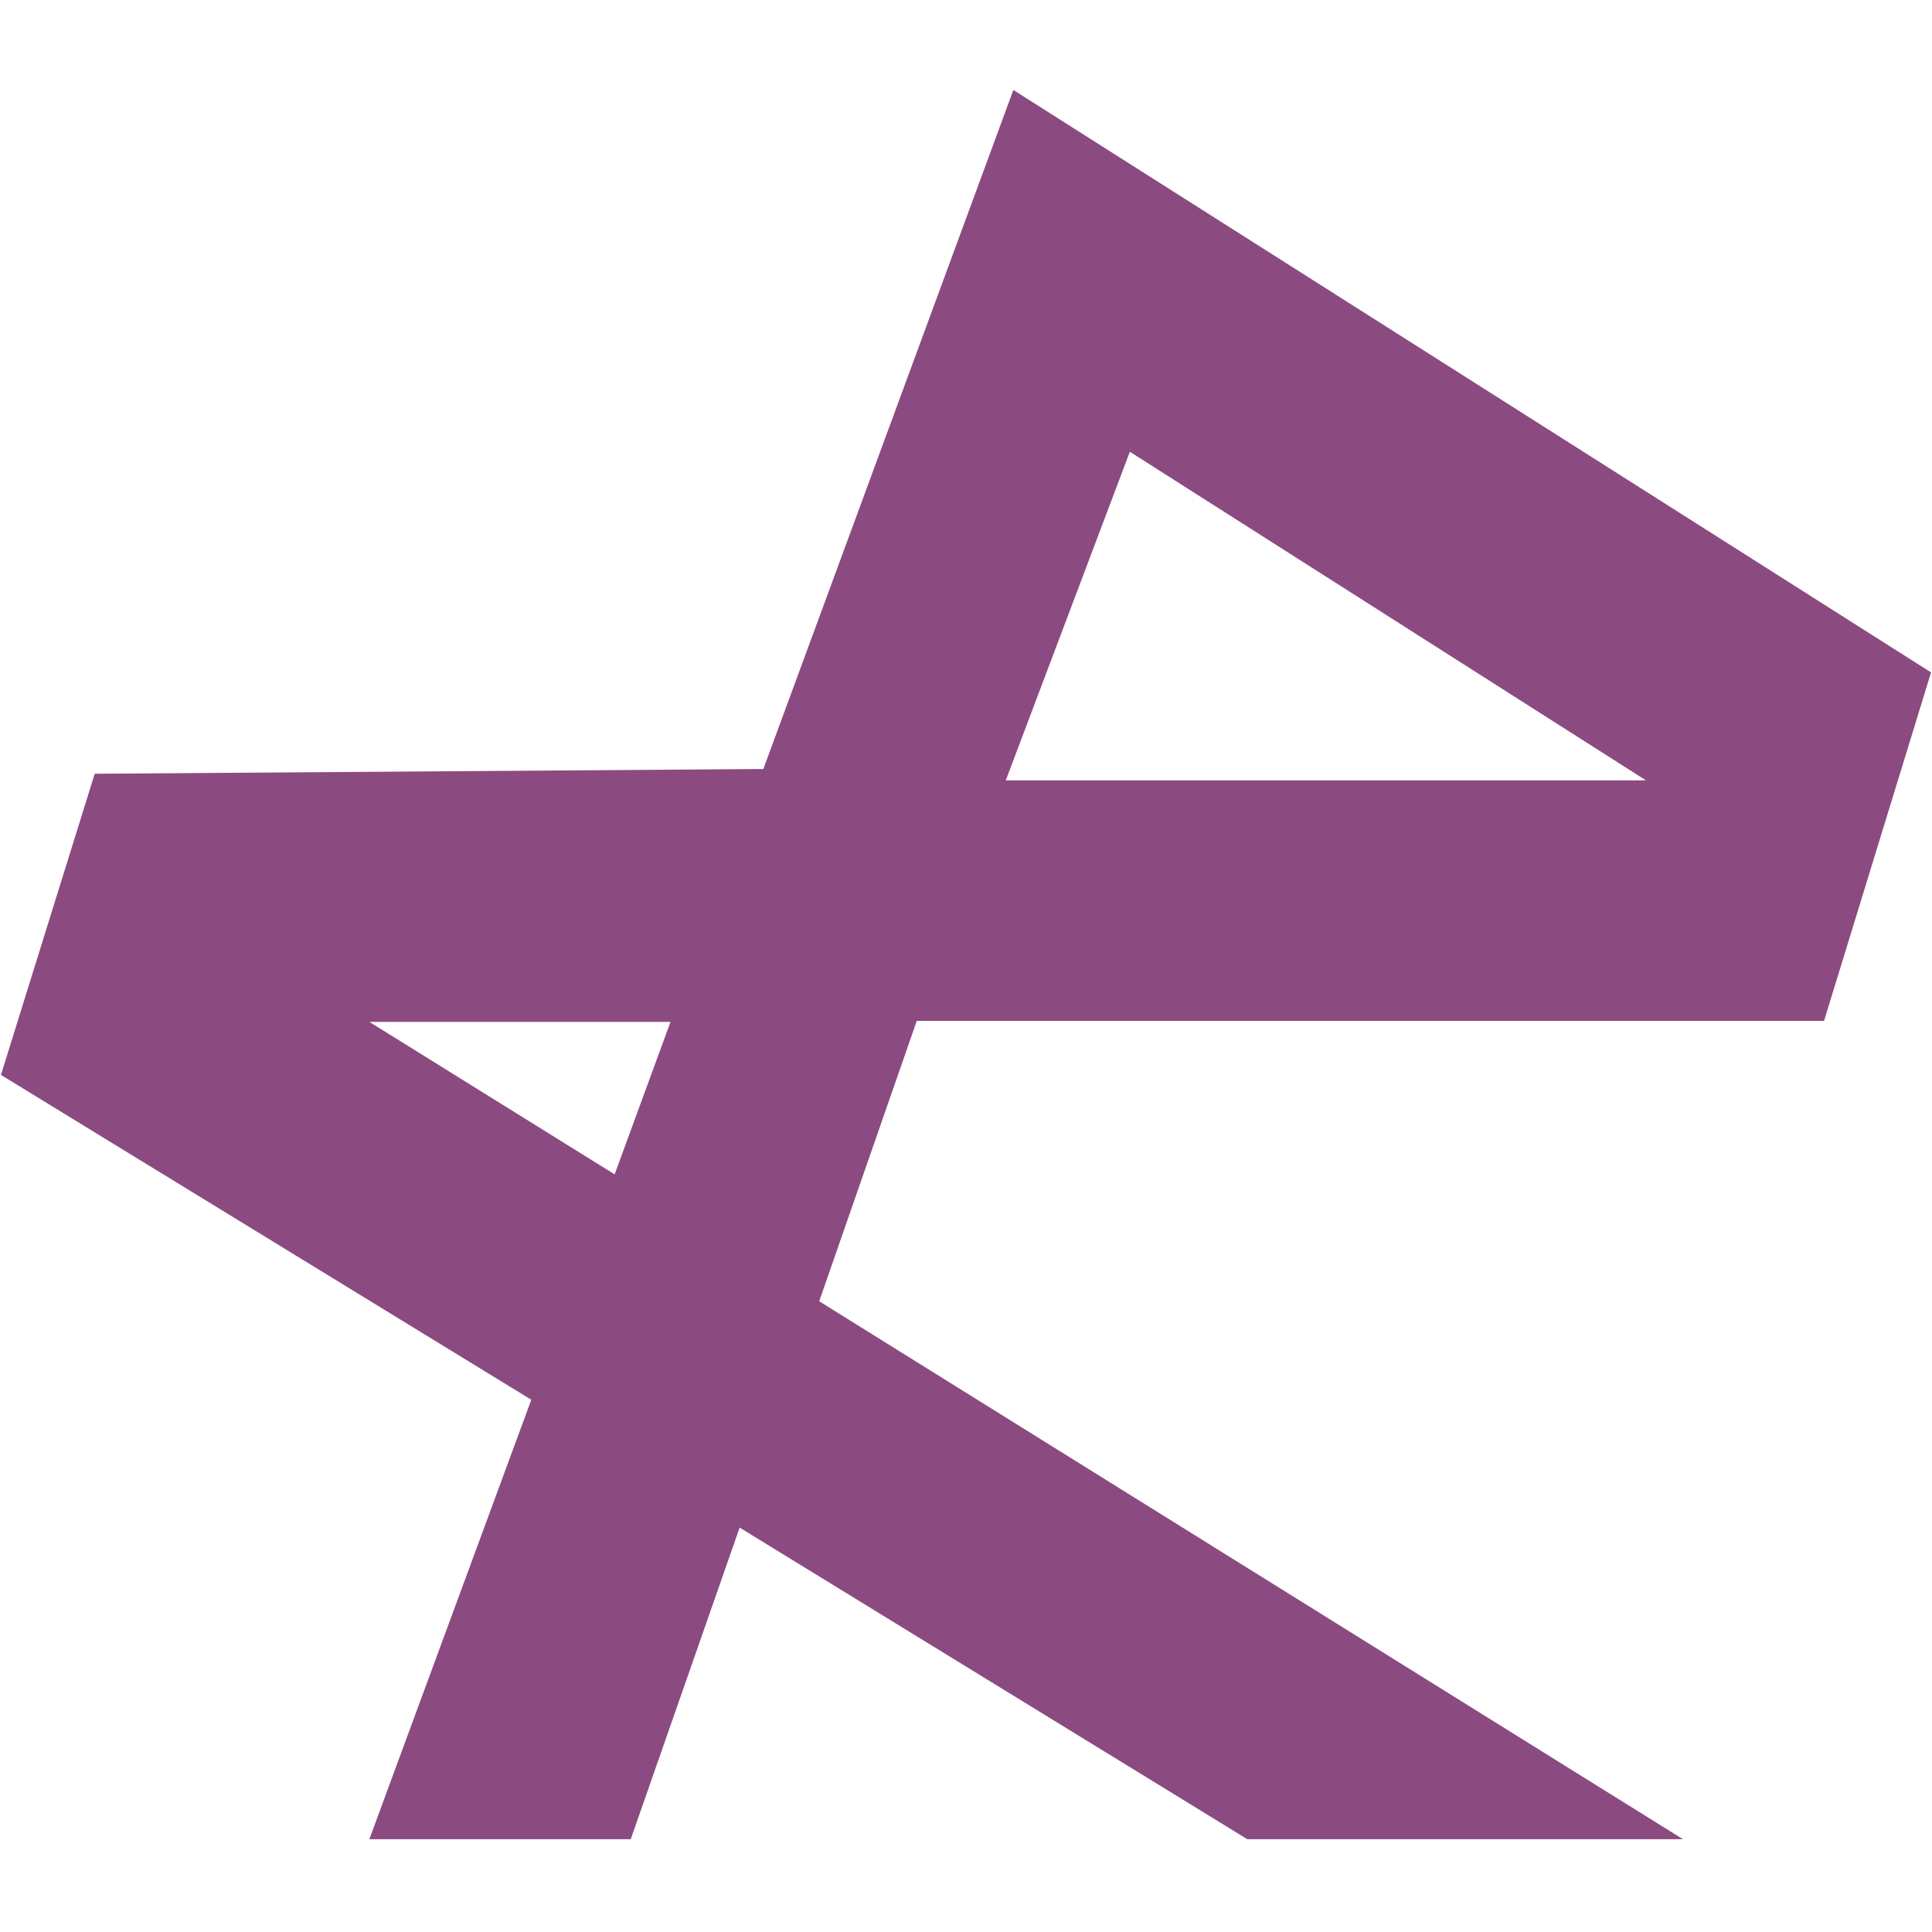
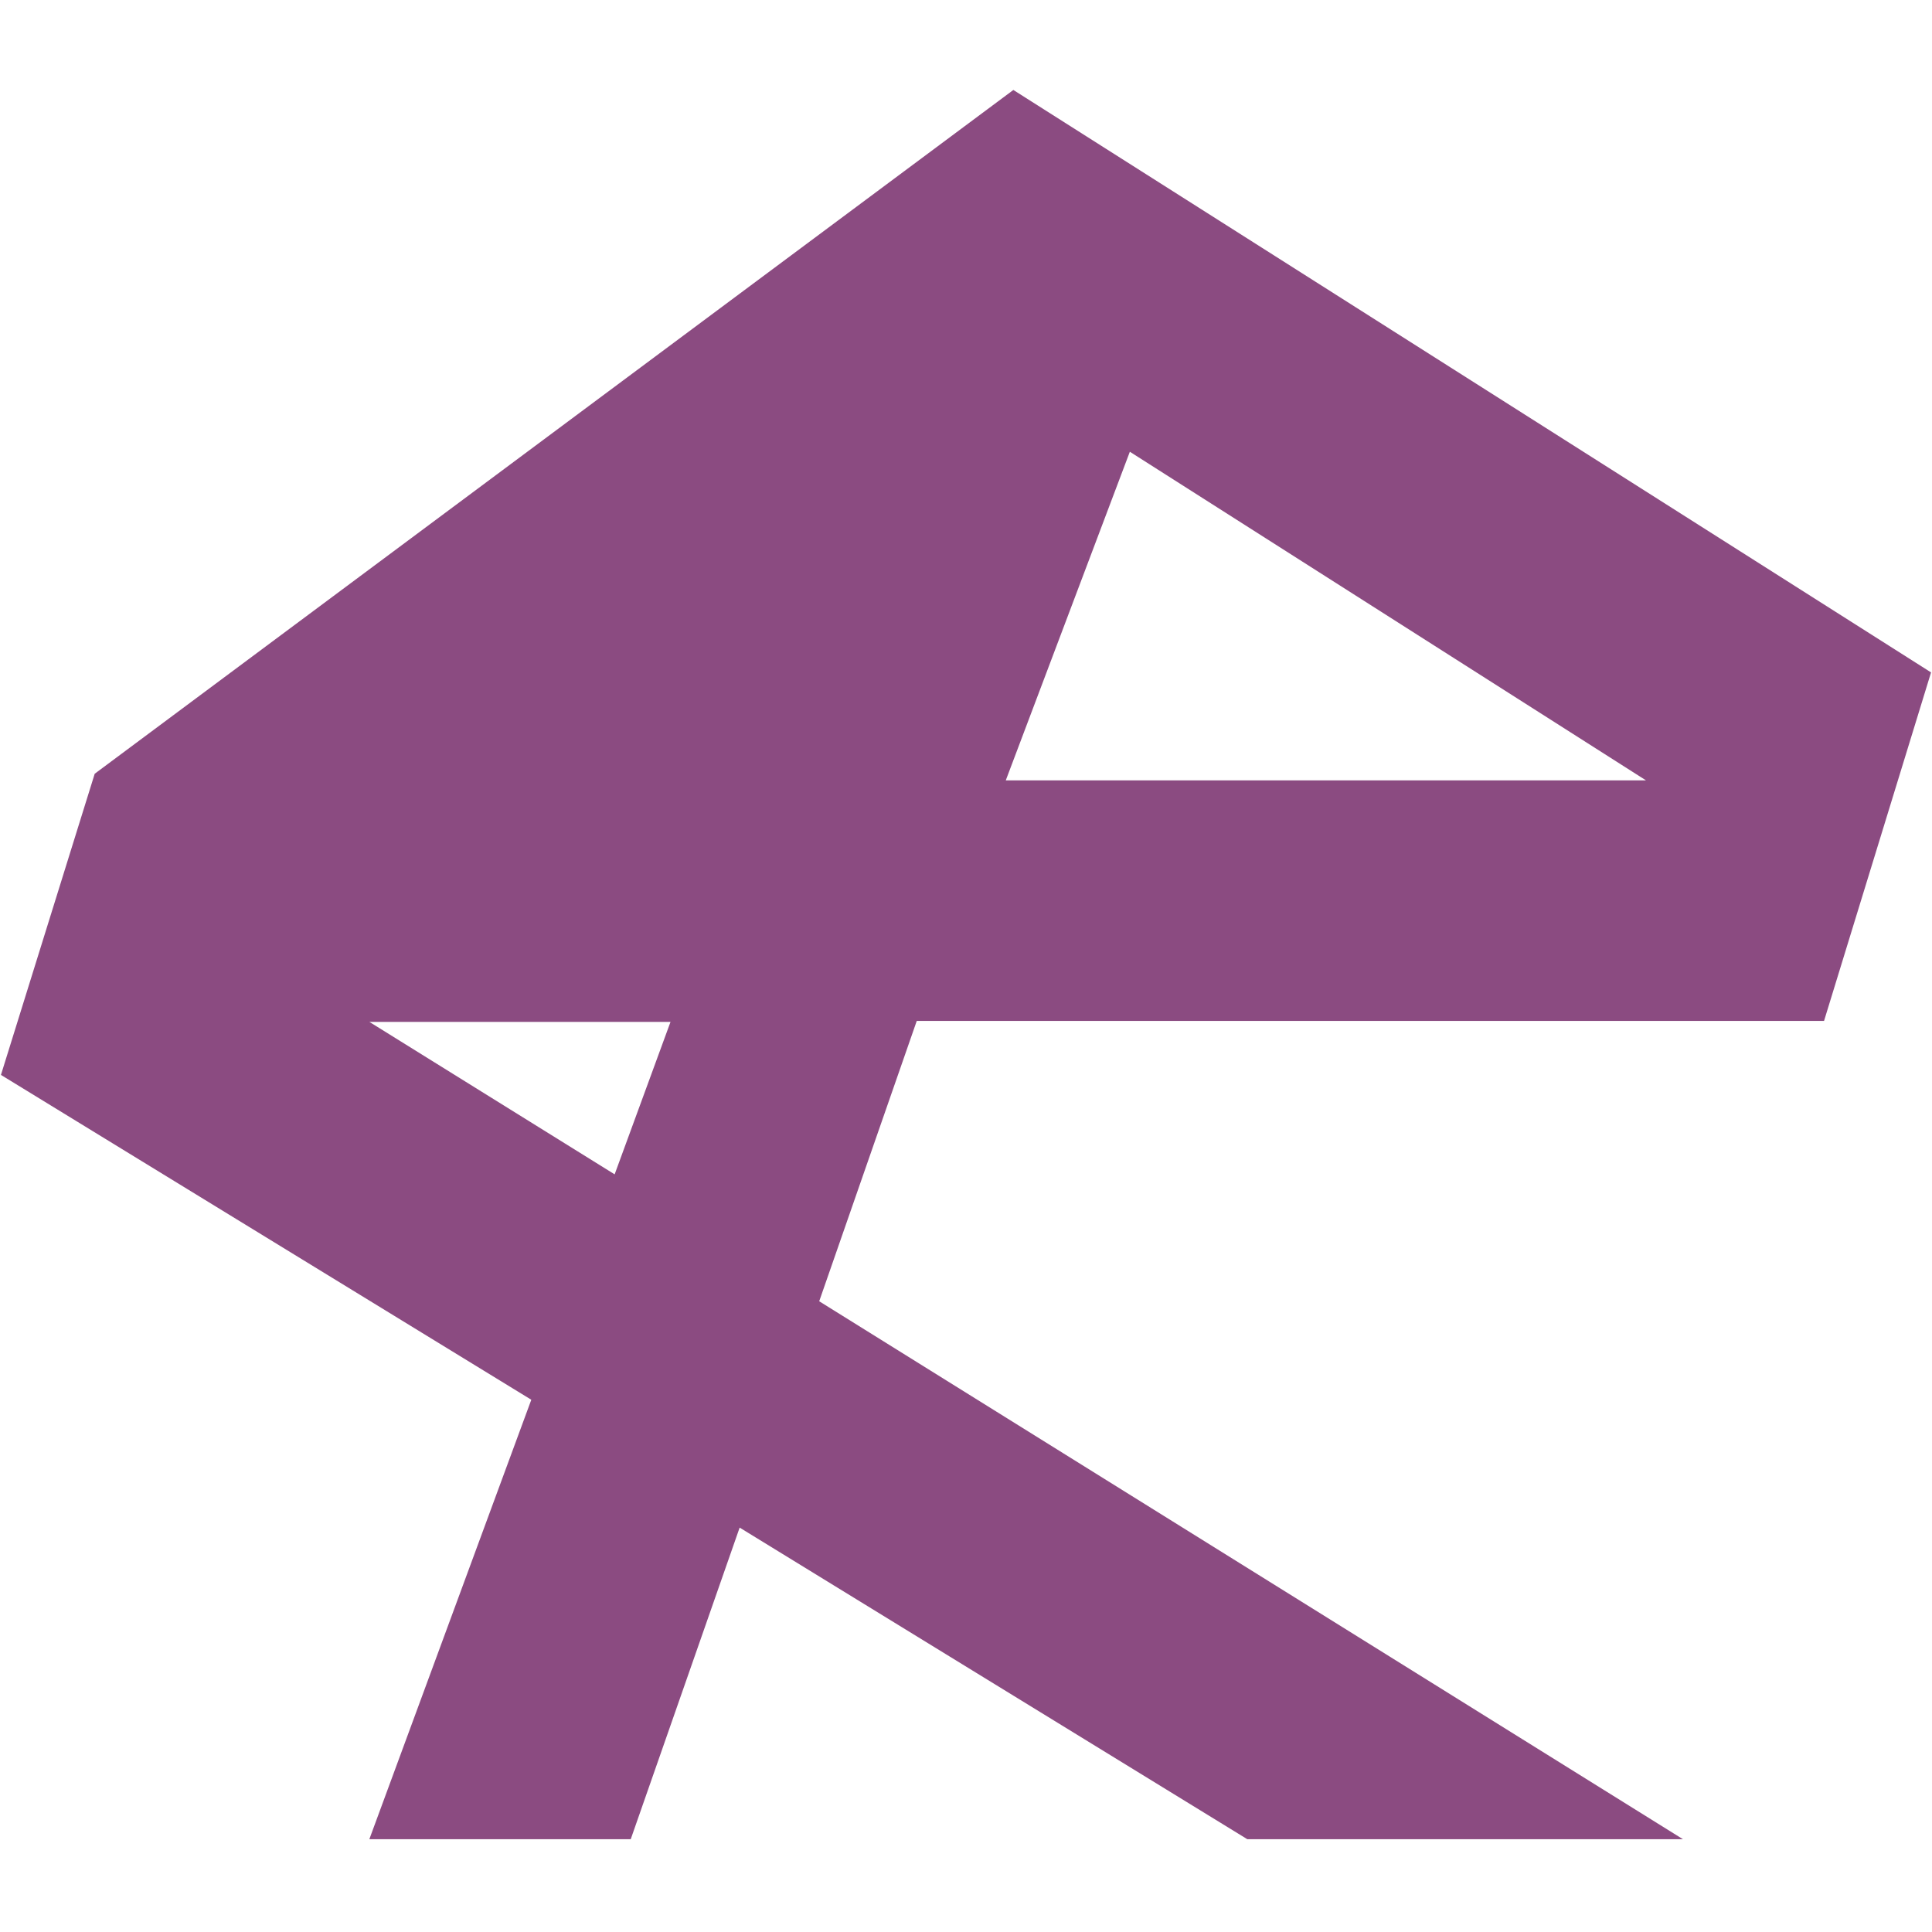
<svg xmlns="http://www.w3.org/2000/svg" version="1.1" id="Livello_1" x="0px" y="0px" viewBox="0 0 204 204" style="enable-background:new 0 0 204 204;" xml:space="preserve">
  <style type="text/css">
	.st0{fill:#8B4B81;}
</style>
-   <path class="st0" d="M39,107.9h31.8L64.9,124L39,107.9z M119.3,47.7l54.5,34.7H171h-64.8L119.3,47.7z M107,9.5L80.6,81.2L10,81.7  l-9.9,31.8l56,34.3L39,194.2h27.6l11.5-32.9l53.6,32.9h46l-91.2-56.8l10.3-29.6h95.8l11.3-36.8L107,9.5L107,9.5z" />
+   <path class="st0" d="M39,107.9h31.8L64.9,124L39,107.9z M119.3,47.7l54.5,34.7H171h-64.8L119.3,47.7z M107,9.5L10,81.7  l-9.9,31.8l56,34.3L39,194.2h27.6l11.5-32.9l53.6,32.9h46l-91.2-56.8l10.3-29.6h95.8l11.3-36.8L107,9.5L107,9.5z" />
</svg>